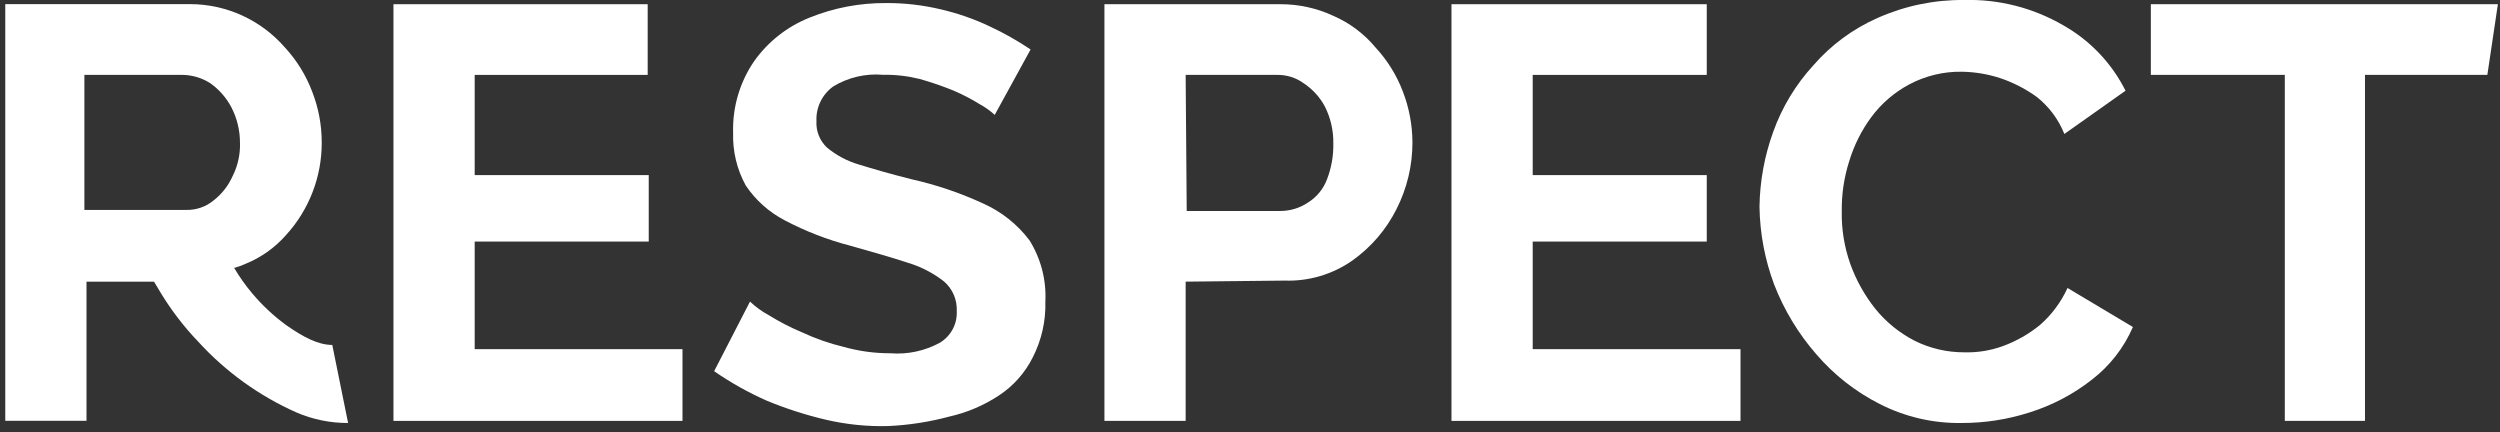
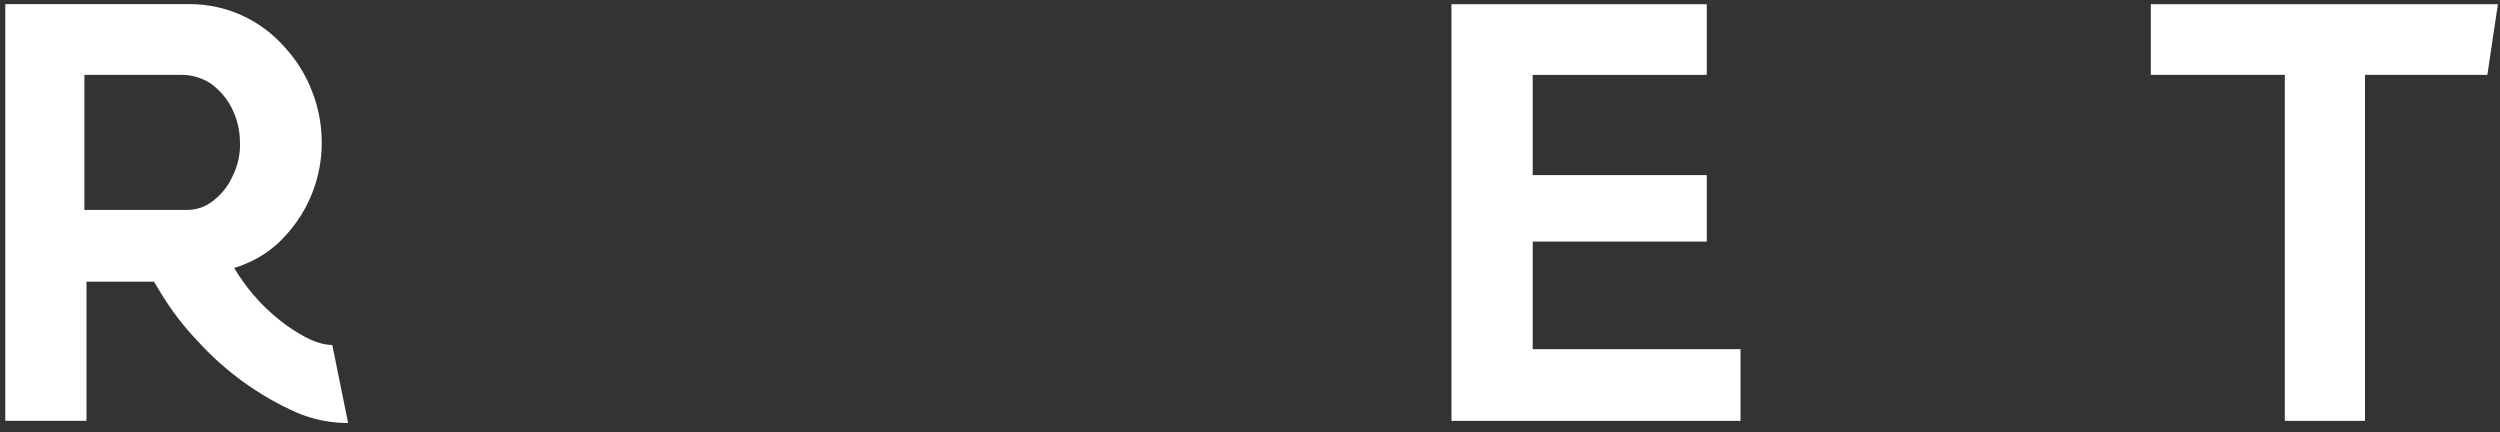
<svg xmlns="http://www.w3.org/2000/svg" width="237" height="41" viewBox="0 0 237 41" fill="none">
  <rect x="0" y="0" width="237" height="41" fill="#333333" stroke="none" />
  <g clip-path="url(#clip0_39_33)">
-     <path d="M45 33.1V22.9H61.5V16.6H45V7.1H61.4V0.4H37.3V39.9H64.7V33.1H45Z" fill="white" />
-     <path d="M90 39.49C91.675 39.113 93.267 38.435 94.7 37.49C96.065 36.592 97.169 35.35 97.9 33.89C98.74 32.253 99.153 30.43 99.1 28.59C99.205 26.549 98.681 24.525 97.6 22.79C96.454 21.269 94.94 20.064 93.2 19.29C91.022 18.284 88.742 17.513 86.4 16.99C84.4 16.49 82.7 15.99 81.4 15.59C80.302 15.267 79.281 14.722 78.4 13.99C78.06 13.672 77.794 13.284 77.622 12.851C77.449 12.419 77.373 11.955 77.4 11.49C77.369 10.85 77.499 10.212 77.778 9.636C78.058 9.059 78.478 8.562 79 8.19C80.411 7.335 82.057 6.95 83.7 7.09C84.879 7.069 86.056 7.204 87.2 7.49C88.287 7.796 89.355 8.164 90.4 8.59C91.264 8.961 92.1 9.396 92.9 9.89C93.404 10.167 93.874 10.503 94.3 10.89L97.7 4.69C96.46 3.856 95.156 3.12 93.8 2.49C92.329 1.793 90.786 1.257 89.2 0.89C87.497 0.482 85.751 0.28 84 0.29C81.498 0.272 79.018 0.747 76.7 1.69C74.611 2.532 72.807 3.955 71.5 5.79C70.129 7.787 69.428 10.169 69.5 12.59C69.445 14.334 69.859 16.061 70.7 17.59C71.637 18.983 72.909 20.118 74.4 20.89C76.367 21.928 78.448 22.733 80.6 23.29C82.7 23.89 84.5 24.39 86 24.89C87.271 25.261 88.459 25.872 89.5 26.69C89.899 27.036 90.214 27.467 90.422 27.952C90.63 28.437 90.725 28.963 90.7 29.49C90.73 30.088 90.597 30.683 90.315 31.211C90.033 31.739 89.613 32.181 89.1 32.49C87.664 33.272 86.031 33.62 84.4 33.49C82.913 33.494 81.432 33.292 80 32.89C78.623 32.561 77.282 32.092 76 31.49C74.926 31.04 73.89 30.505 72.9 29.89C72.245 29.539 71.64 29.101 71.1 28.59L67.7 35.19C69.275 36.278 70.949 37.216 72.7 37.99C74.515 38.74 76.388 39.342 78.3 39.79C80.233 40.242 82.216 40.443 84.2 40.39C86.16 40.302 88.105 40 90 39.49Z" fill="white" />
-     <path d="M121.8 26.6C124.083 26.677 126.329 26.01 128.2 24.7C129.982 23.437 131.425 21.754 132.4 19.8C133.389 17.847 133.903 15.689 133.9 13.5C133.893 11.859 133.588 10.232 133 8.7C132.412 7.146 131.529 5.72 130.4 4.5C129.319 3.202 127.949 2.174 126.4 1.5C124.834 0.772 123.127 0.397 121.4 0.4H104.7V39.9H112.4V26.7L121.8 26.6ZM112.4 7.1H121C121.932 7.071 122.846 7.352 123.6 7.9C124.438 8.457 125.126 9.213 125.6 10.1C126.145 11.185 126.419 12.386 126.4 13.6C126.421 14.761 126.218 15.916 125.8 17C125.459 17.912 124.827 18.685 124 19.2C123.231 19.717 122.327 19.995 121.4 20H112.5L112.4 7.1Z" fill="white" />
    <path d="M165 33.1H145.3V22.9H161.8V16.6H145.3V7.1H161.8V0.4H137.6V39.9H165V33.1Z" fill="white" />
-     <path d="M192.4 39.1C194.538 38.432 196.537 37.381 198.3 36C200.004 34.692 201.346 32.971 202.2 31L196 27.3C195.392 28.638 194.505 29.831 193.4 30.8C192.352 31.656 191.169 32.332 189.9 32.8C188.716 33.234 187.46 33.438 186.2 33.4C184.569 33.404 182.96 33.027 181.5 32.3C180.073 31.565 178.814 30.544 177.8 29.3C176.768 28.009 175.957 26.556 175.4 25C174.835 23.395 174.564 21.701 174.6 20C174.58 18.406 174.816 16.819 175.3 15.3C175.755 13.79 176.465 12.37 177.4 11.1C178.355 9.812 179.585 8.753 181 8C182.538 7.182 184.258 6.77 186 6.8C187.223 6.82 188.436 7.022 189.6 7.4C190.851 7.818 192.032 8.425 193.1 9.2C194.257 10.12 195.153 11.327 195.7 12.7L201.5 8.6C200.194 5.992 198.14 3.833 195.6 2.4C192.75 0.743 189.495 -0.088 186.2 -3.21213e-05C183.376 -0.028 180.58 0.552 178 1.7C175.659 2.731 173.576 4.268 171.9 6.2C170.227 8.027 168.935 10.168 168.1 12.5C167.274 14.778 166.834 17.177 166.8 19.6C166.838 22.129 167.311 24.632 168.2 27C169.142 29.415 170.495 31.648 172.2 33.6C173.872 35.545 175.911 37.142 178.2 38.3C180.583 39.516 183.225 40.133 185.9 40.1C188.106 40.11 190.299 39.773 192.4 39.1Z" fill="white" />
    <path d="M224.2 7.1H235.8L236.8 0.4H203.9V7.1H216.6V39.9H224.2V7.1Z" fill="white" />
    <path d="M31.5 32.7C30.2 32.7 28.8 32 27.1 30.8C25.917 29.932 24.843 28.924 23.9 27.8C23.268 27.049 22.699 26.246 22.2 25.4C22.577 25.297 22.945 25.164 23.3 25C24.759 24.406 26.059 23.482 27.1 22.3C29.3 19.899 30.514 16.757 30.5 13.5C30.501 11.858 30.196 10.23 29.6 8.7C29.013 7.142 28.13 5.712 27 4.49C25.88 3.203 24.497 2.171 22.945 1.464C21.392 0.757 19.706 0.391 18 0.39H0.5V39.89H8.2V26.7H14.6C14.8 27 15 27.4 15.2 27.7C16.222 29.395 17.429 30.972 18.8 32.4C21.405 35.251 24.571 37.532 28.1 39.1C29.647 39.766 31.315 40.106 33 40.1L31.5 32.7ZM8 19.9V7.1H17.35C18.274 7.121 19.174 7.398 19.95 7.9C20.789 8.498 21.474 9.286 21.95 10.2C22.472 11.222 22.746 12.352 22.75 13.5C22.791 14.609 22.55 15.709 22.05 16.7C21.649 17.603 21.03 18.393 20.25 19C19.52 19.604 18.597 19.924 17.65 19.9H8Z" fill="white" />
  </g>
  <defs>
    <clipPath id="clip0_39_33">
      <rect width="236.3" height="40.4" fill="white" transform="translate(0.5)" />
    </clipPath>
  </defs>
</svg>